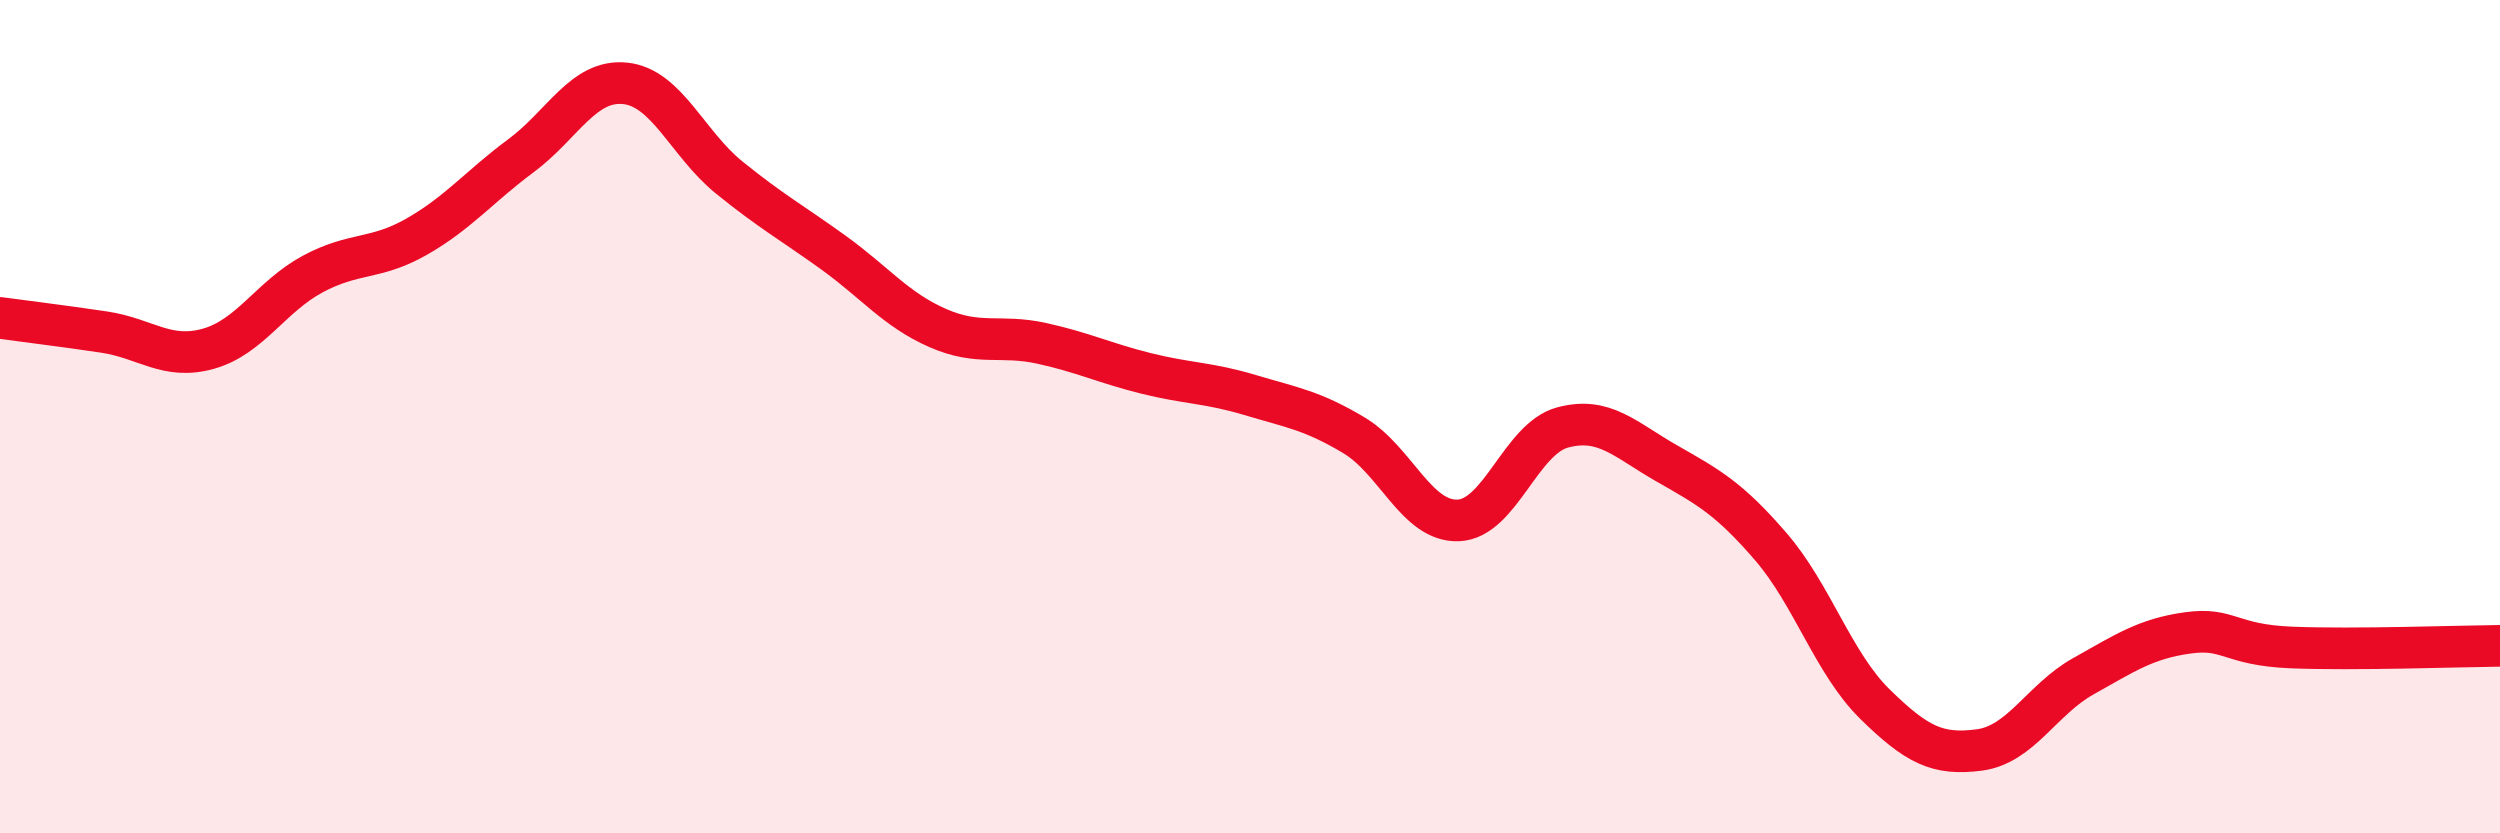
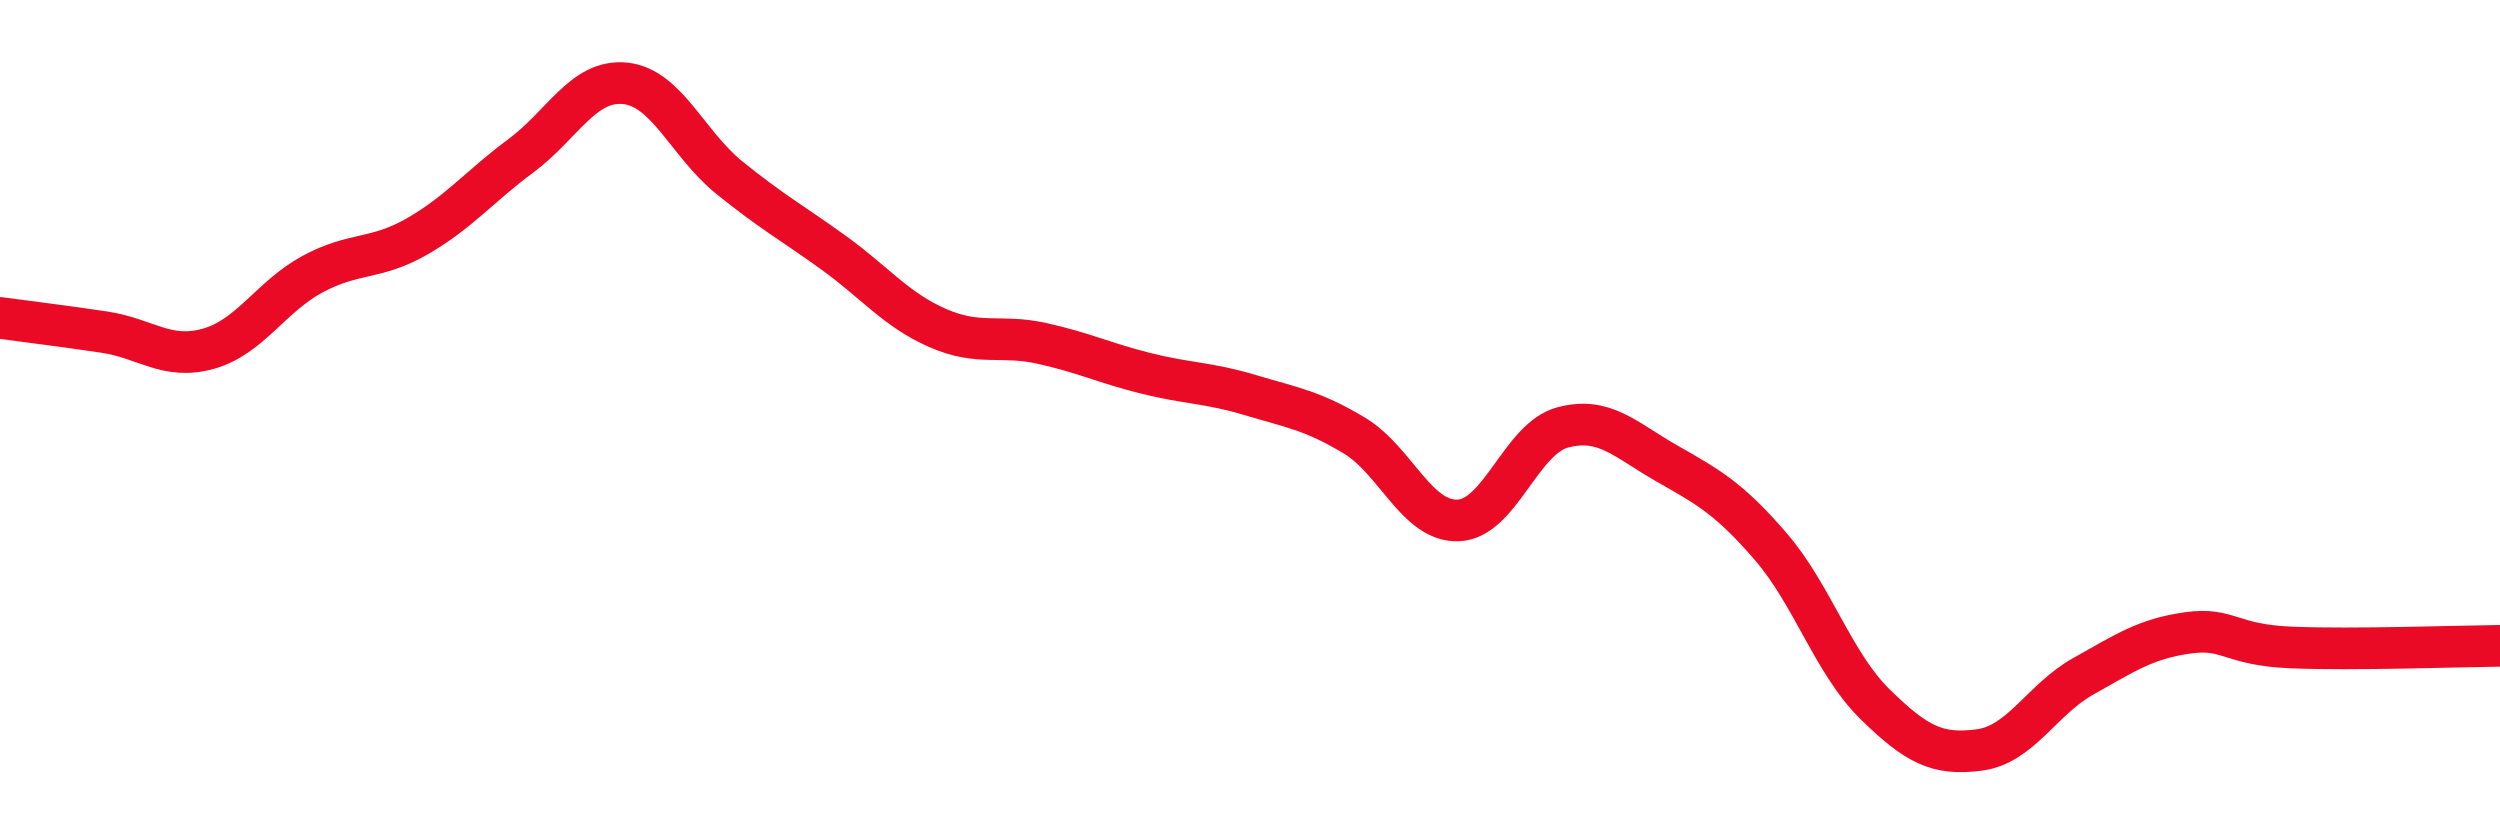
<svg xmlns="http://www.w3.org/2000/svg" width="60" height="20" viewBox="0 0 60 20">
-   <path d="M 0,7.63 C 0.5,7.7 1.5,7.82 2.5,7.97 C 3.5,8.12 4,8.65 5,8.37 C 6,8.09 6.5,7.12 7.5,6.58 C 8.5,6.04 9,6.25 10,5.68 C 11,5.11 11.5,4.48 12.5,3.74 C 13.5,3 14,1.9 15,2 C 16,2.1 16.5,3.45 17.5,4.26 C 18.5,5.07 19,5.34 20,6.06 C 21,6.78 21.5,7.43 22.5,7.87 C 23.5,8.31 24,8.02 25,8.24 C 26,8.46 26.5,8.71 27.5,8.96 C 28.5,9.21 29,9.18 30,9.48 C 31,9.78 31.5,9.85 32.5,10.45 C 33.5,11.05 34,12.53 35,12.49 C 36,12.45 36.5,10.53 37.5,10.26 C 38.5,9.99 39,10.55 40,11.12 C 41,11.69 41.5,11.96 42.5,13.12 C 43.5,14.28 44,15.92 45,16.9 C 46,17.88 46.5,18.13 47.5,18 C 48.5,17.87 49,16.79 50,16.23 C 51,15.67 51.5,15.33 52.5,15.19 C 53.5,15.05 53.5,15.48 55,15.54 C 56.5,15.6 59,15.51 60,15.5L60 20L0 20Z" fill="#EB0A25" opacity="0.1" stroke-linecap="round" stroke-linejoin="round" />
  <path d="M 0,7.63 C 0.5,7.7 1.5,7.82 2.5,7.97 C 3.5,8.12 4,8.65 5,8.37 C 6,8.09 6.5,7.12 7.5,6.58 C 8.5,6.04 9,6.25 10,5.68 C 11,5.11 11.5,4.48 12.5,3.74 C 13.5,3 14,1.9 15,2 C 16,2.1 16.5,3.45 17.5,4.26 C 18.5,5.07 19,5.34 20,6.06 C 21,6.78 21.5,7.43 22.5,7.87 C 23.5,8.31 24,8.02 25,8.24 C 26,8.46 26.5,8.71 27.5,8.96 C 28.5,9.21 29,9.18 30,9.48 C 31,9.78 31.5,9.85 32.5,10.45 C 33.5,11.05 34,12.53 35,12.49 C 36,12.45 36.5,10.53 37.5,10.26 C 38.5,9.99 39,10.55 40,11.12 C 41,11.69 41.5,11.96 42.5,13.12 C 43.5,14.28 44,15.92 45,16.9 C 46,17.88 46.5,18.13 47.5,18 C 48.5,17.87 49,16.79 50,16.23 C 51,15.67 51.5,15.33 52.5,15.19 C 53.5,15.05 53.5,15.48 55,15.54 C 56.5,15.6 59,15.51 60,15.5" stroke="#EB0A25" stroke-width="1" fill="none" stroke-linecap="round" stroke-linejoin="round" />
</svg>